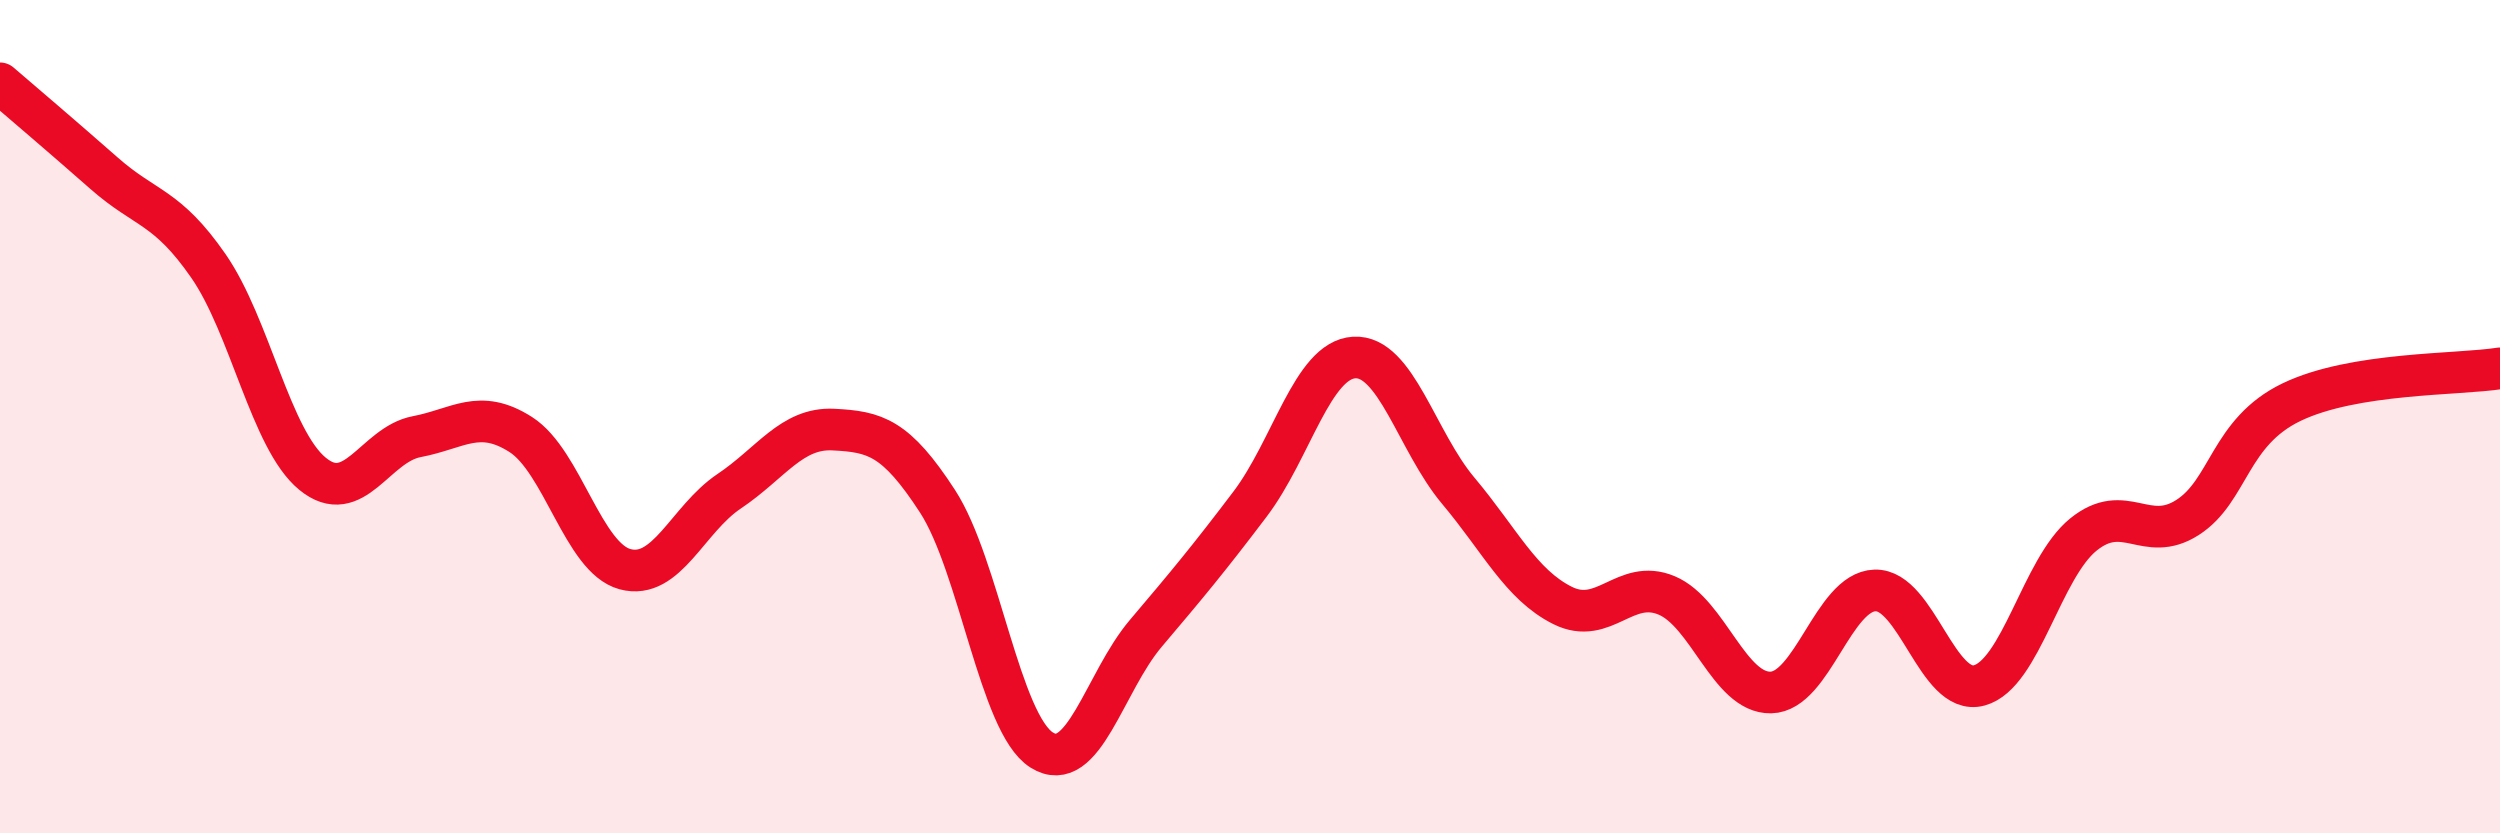
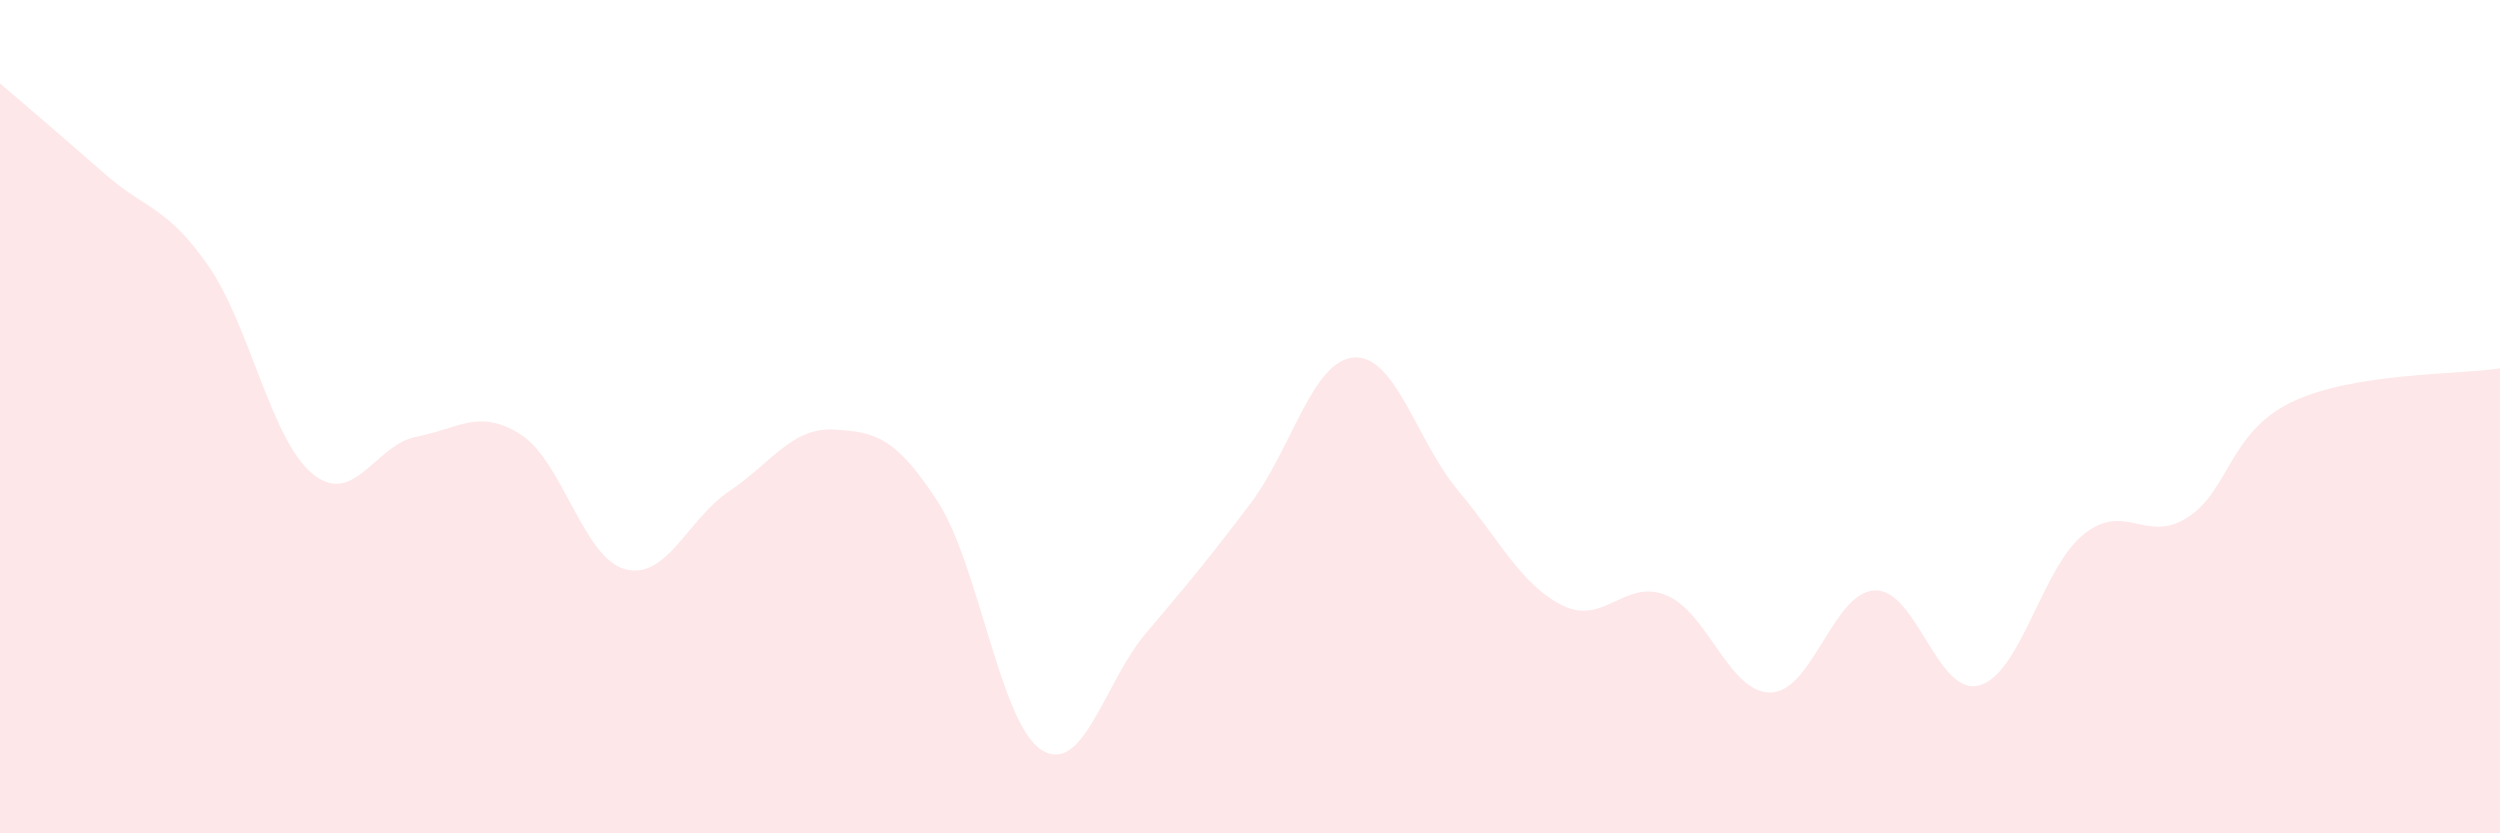
<svg xmlns="http://www.w3.org/2000/svg" width="60" height="20" viewBox="0 0 60 20">
-   <path d="M 0,2 C 0.5,2.43 1.5,3.28 2.5,4.16 C 3.5,5.04 4,4.94 5,6.38 C 6,7.82 6.5,10.55 7.5,11.37 C 8.5,12.19 9,10.67 10,10.48 C 11,10.29 11.5,9.79 12.5,10.43 C 13.5,11.07 14,13.39 15,13.66 C 16,13.93 16.5,12.46 17.5,11.79 C 18.5,11.12 19,10.26 20,10.31 C 21,10.36 21.5,10.49 22.5,12.03 C 23.5,13.57 24,17.37 25,18 C 26,18.63 26.5,16.38 27.5,15.2 C 28.5,14.02 29,13.42 30,12.1 C 31,10.78 31.5,8.64 32.5,8.58 C 33.5,8.52 34,10.59 35,11.78 C 36,12.97 36.5,14.03 37.5,14.53 C 38.5,15.03 39,13.87 40,14.29 C 41,14.71 41.5,16.64 42.5,16.62 C 43.5,16.6 44,14.2 45,14.17 C 46,14.14 46.5,16.72 47.5,16.45 C 48.5,16.18 49,13.64 50,12.83 C 51,12.02 51.5,13.06 52.5,12.42 C 53.5,11.78 53.5,10.37 55,9.65 C 56.5,8.93 59,9 60,8.84L60 20L0 20Z" fill="#EB0A25" opacity="0.1" stroke-linecap="round" stroke-linejoin="round" />
-   <path d="M 0,2 C 0.5,2.43 1.5,3.28 2.5,4.16 C 3.5,5.04 4,4.94 5,6.38 C 6,7.82 6.5,10.55 7.5,11.37 C 8.5,12.19 9,10.67 10,10.48 C 11,10.29 11.5,9.79 12.5,10.43 C 13.5,11.07 14,13.39 15,13.66 C 16,13.93 16.5,12.46 17.5,11.79 C 18.5,11.12 19,10.26 20,10.31 C 21,10.36 21.5,10.49 22.5,12.03 C 23.5,13.57 24,17.37 25,18 C 26,18.63 26.5,16.38 27.5,15.2 C 28.5,14.02 29,13.42 30,12.1 C 31,10.78 31.5,8.64 32.5,8.58 C 33.5,8.52 34,10.59 35,11.78 C 36,12.97 36.5,14.03 37.5,14.53 C 38.5,15.03 39,13.87 40,14.29 C 41,14.71 41.5,16.64 42.5,16.62 C 43.5,16.6 44,14.2 45,14.17 C 46,14.14 46.5,16.72 47.5,16.45 C 48.5,16.18 49,13.64 50,12.83 C 51,12.02 51.5,13.06 52.5,12.42 C 53.5,11.78 53.5,10.37 55,9.65 C 56.5,8.93 59,9 60,8.84" stroke="#EB0A25" stroke-width="1" fill="none" stroke-linecap="round" stroke-linejoin="round" />
+   <path d="M 0,2 C 0.5,2.43 1.5,3.28 2.5,4.16 C 3.5,5.04 4,4.94 5,6.38 C 6,7.82 6.5,10.55 7.5,11.37 C 8.5,12.19 9,10.67 10,10.48 C 11,10.29 11.5,9.79 12.5,10.43 C 13.5,11.07 14,13.39 15,13.66 C 16,13.93 16.5,12.46 17.5,11.79 C 18.5,11.12 19,10.26 20,10.31 C 21,10.36 21.5,10.49 22.5,12.03 C 23.5,13.57 24,17.37 25,18 C 26,18.63 26.5,16.38 27.5,15.2 C 28.5,14.02 29,13.42 30,12.1 C 31,10.78 31.5,8.64 32.5,8.58 C 33.5,8.52 34,10.59 35,11.78 C 36,12.97 36.5,14.03 37.5,14.53 C 38.5,15.03 39,13.87 40,14.29 C 41,14.71 41.5,16.64 42.5,16.62 C 43.5,16.6 44,14.2 45,14.17 C 46,14.14 46.5,16.72 47.5,16.45 C 48.5,16.18 49,13.64 50,12.83 C 51,12.02 51.5,13.06 52.5,12.42 C 53.5,11.78 53.5,10.37 55,9.65 C 56.5,8.93 59,9 60,8.84L60 20L0 20" fill="#EB0A25" opacity="0.1" stroke-linecap="round" stroke-linejoin="round" />
</svg>